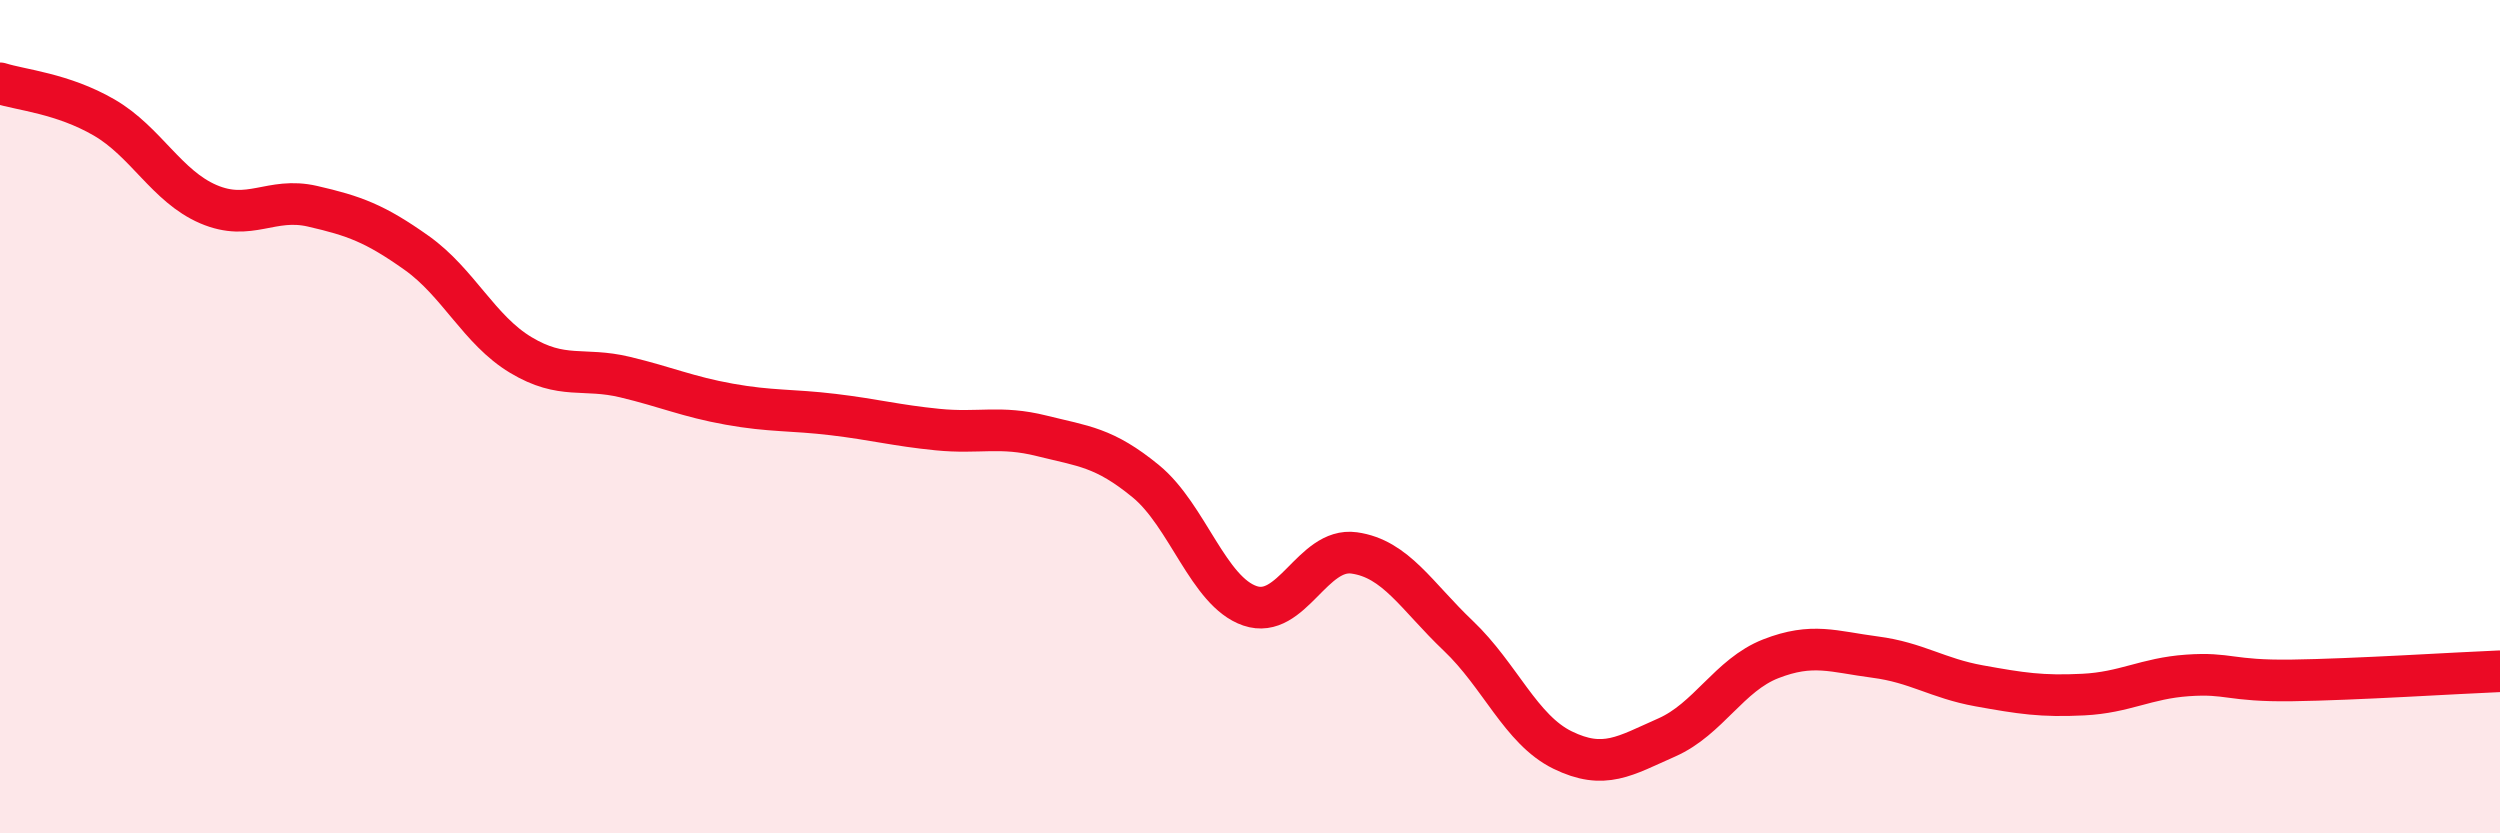
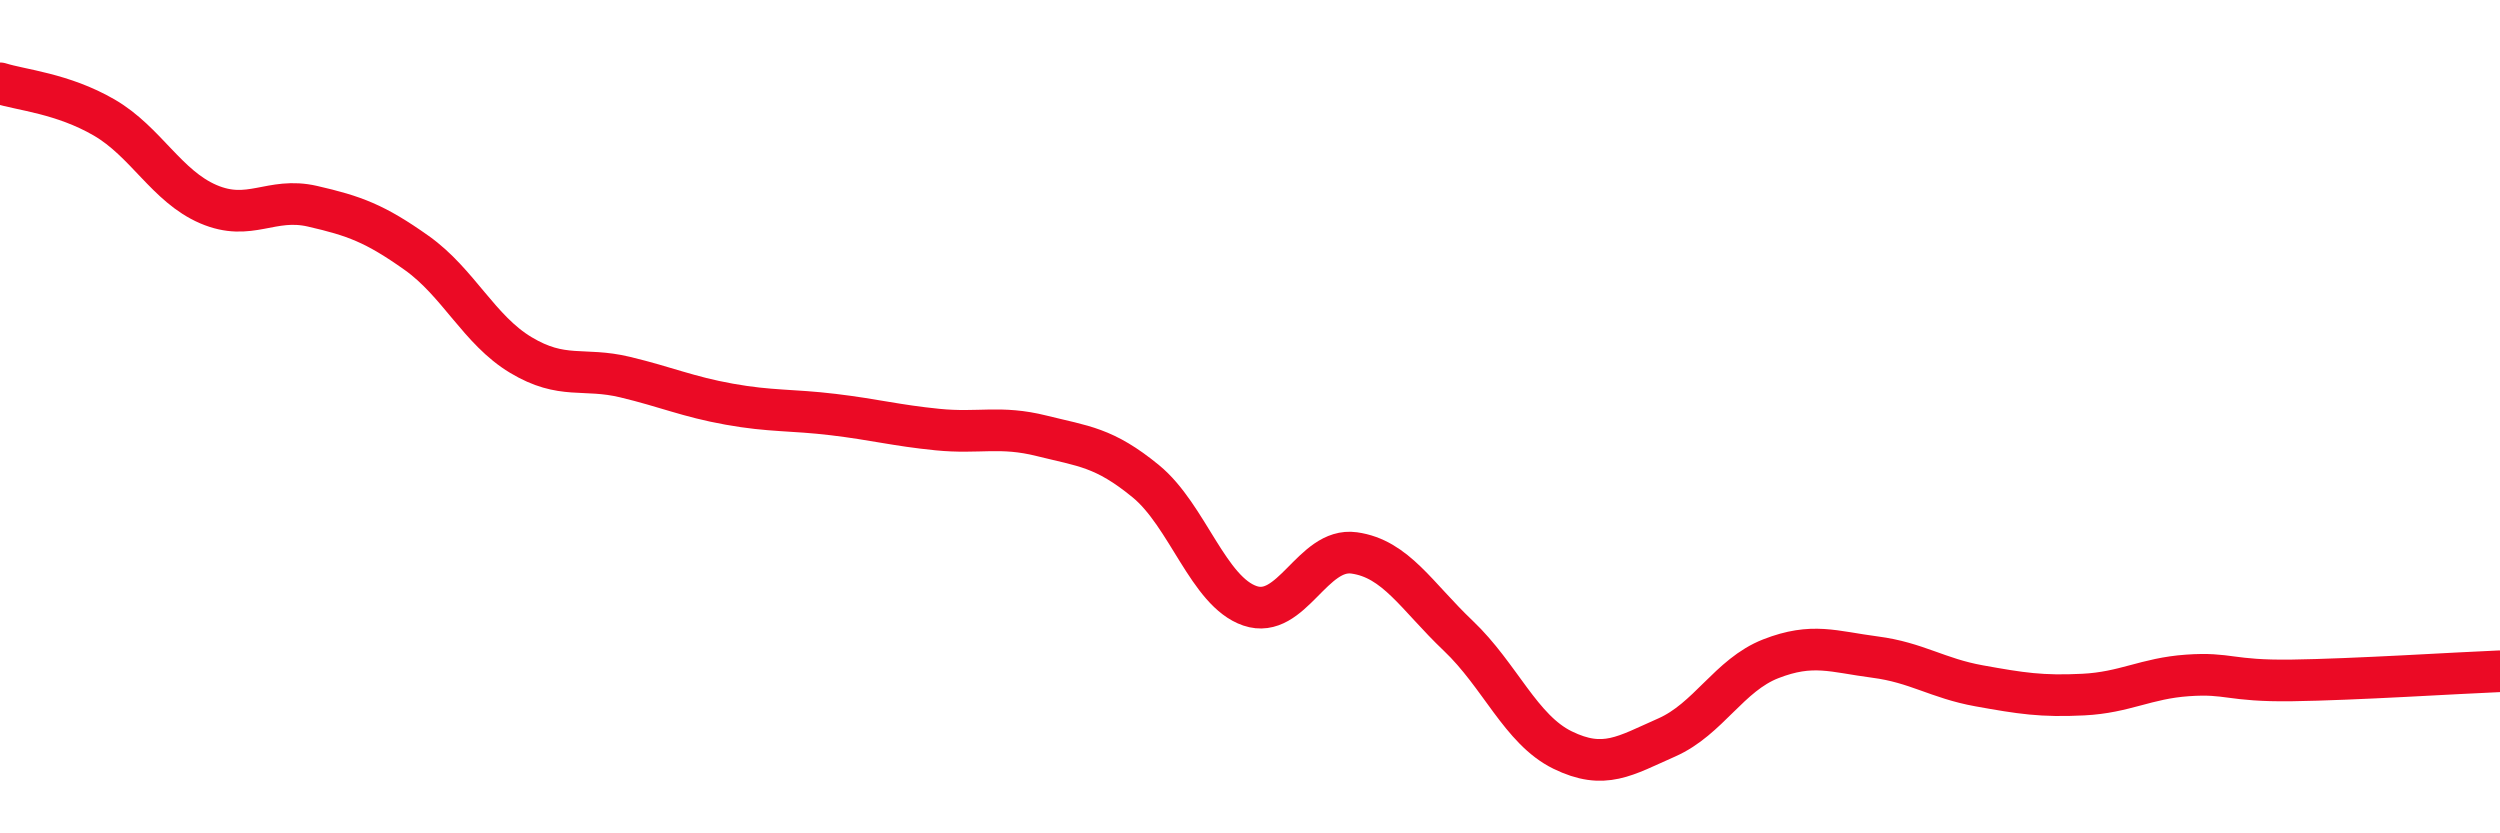
<svg xmlns="http://www.w3.org/2000/svg" width="60" height="20" viewBox="0 0 60 20">
-   <path d="M 0,2 C 0.5,2.16 1.5,2.24 2.5,2.82 C 3.5,3.4 4,4.47 5,4.9 C 6,5.33 6.5,4.72 7.5,4.95 C 8.5,5.18 9,5.36 10,6.07 C 11,6.78 11.5,7.92 12.5,8.52 C 13.5,9.12 14,8.81 15,9.05 C 16,9.29 16.5,9.52 17.5,9.7 C 18.5,9.88 19,9.83 20,9.95 C 21,10.07 21.5,10.21 22.5,10.31 C 23.5,10.41 24,10.21 25,10.46 C 26,10.71 26.5,10.73 27.5,11.55 C 28.5,12.37 29,14.2 30,14.54 C 31,14.88 31.5,13.13 32.5,13.27 C 33.5,13.41 34,14.31 35,15.26 C 36,16.21 36.5,17.51 37.5,18 C 38.5,18.49 39,18.14 40,17.7 C 41,17.26 41.5,16.2 42.5,15.81 C 43.5,15.42 44,15.64 45,15.77 C 46,15.9 46.5,16.28 47.5,16.46 C 48.5,16.64 49,16.72 50,16.67 C 51,16.62 51.5,16.28 52.5,16.21 C 53.5,16.14 53.5,16.35 55,16.33 C 56.5,16.31 59,16.15 60,16.11L60 20L0 20Z" fill="#EB0A25" opacity="0.1" stroke-linecap="round" stroke-linejoin="round" />
  <path d="M 0,2 C 0.5,2.16 1.5,2.24 2.5,2.82 C 3.5,3.4 4,4.47 5,4.9 C 6,5.33 6.5,4.72 7.5,4.95 C 8.5,5.18 9,5.36 10,6.07 C 11,6.78 11.5,7.92 12.5,8.52 C 13.5,9.12 14,8.81 15,9.05 C 16,9.29 16.5,9.52 17.5,9.7 C 18.5,9.88 19,9.83 20,9.95 C 21,10.07 21.5,10.21 22.5,10.31 C 23.5,10.41 24,10.21 25,10.46 C 26,10.71 26.5,10.73 27.5,11.55 C 28.5,12.37 29,14.2 30,14.54 C 31,14.88 31.5,13.13 32.5,13.27 C 33.5,13.41 34,14.31 35,15.26 C 36,16.21 36.5,17.51 37.5,18 C 38.5,18.49 39,18.14 40,17.7 C 41,17.26 41.5,16.2 42.5,15.81 C 43.5,15.42 44,15.64 45,15.77 C 46,15.9 46.5,16.28 47.5,16.46 C 48.5,16.64 49,16.72 50,16.67 C 51,16.62 51.5,16.28 52.5,16.21 C 53.5,16.14 53.5,16.35 55,16.33 C 56.5,16.31 59,16.15 60,16.11" stroke="#EB0A25" stroke-width="1" fill="none" stroke-linecap="round" stroke-linejoin="round" />
</svg>